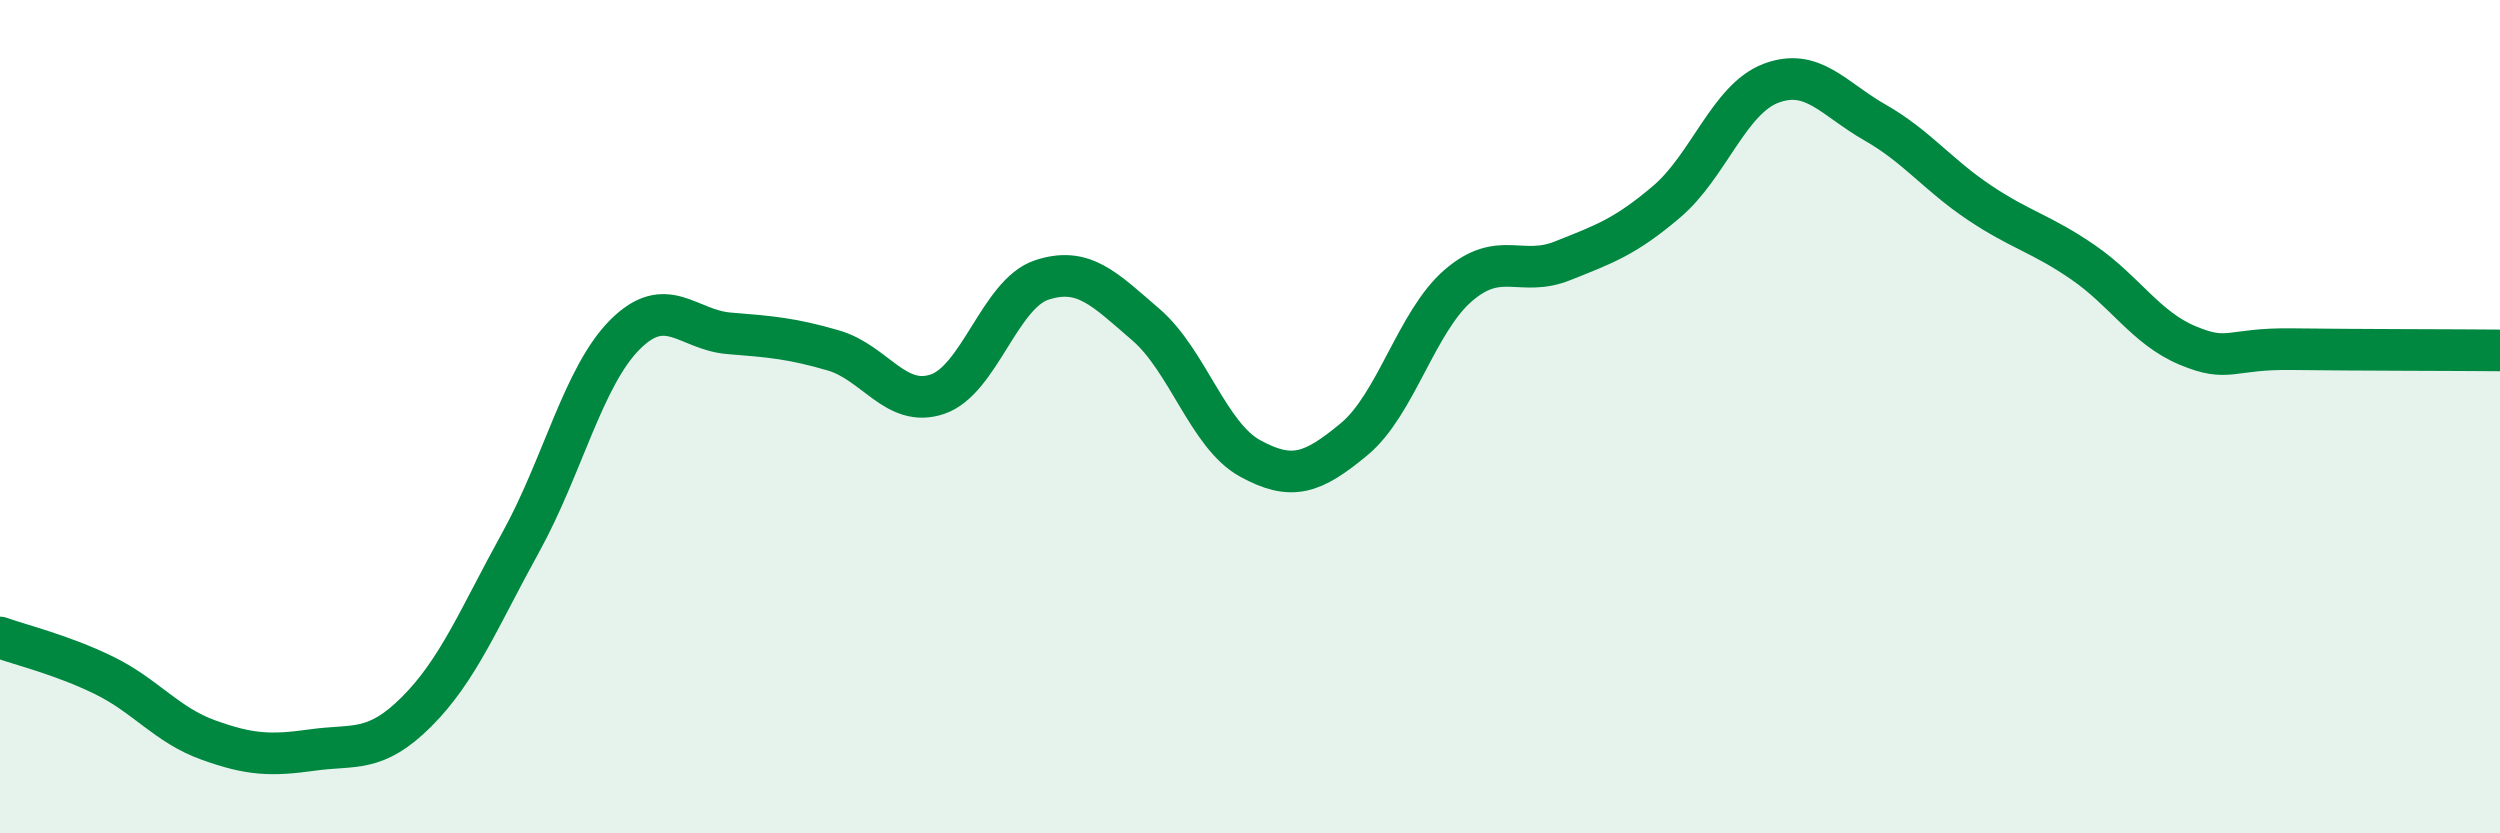
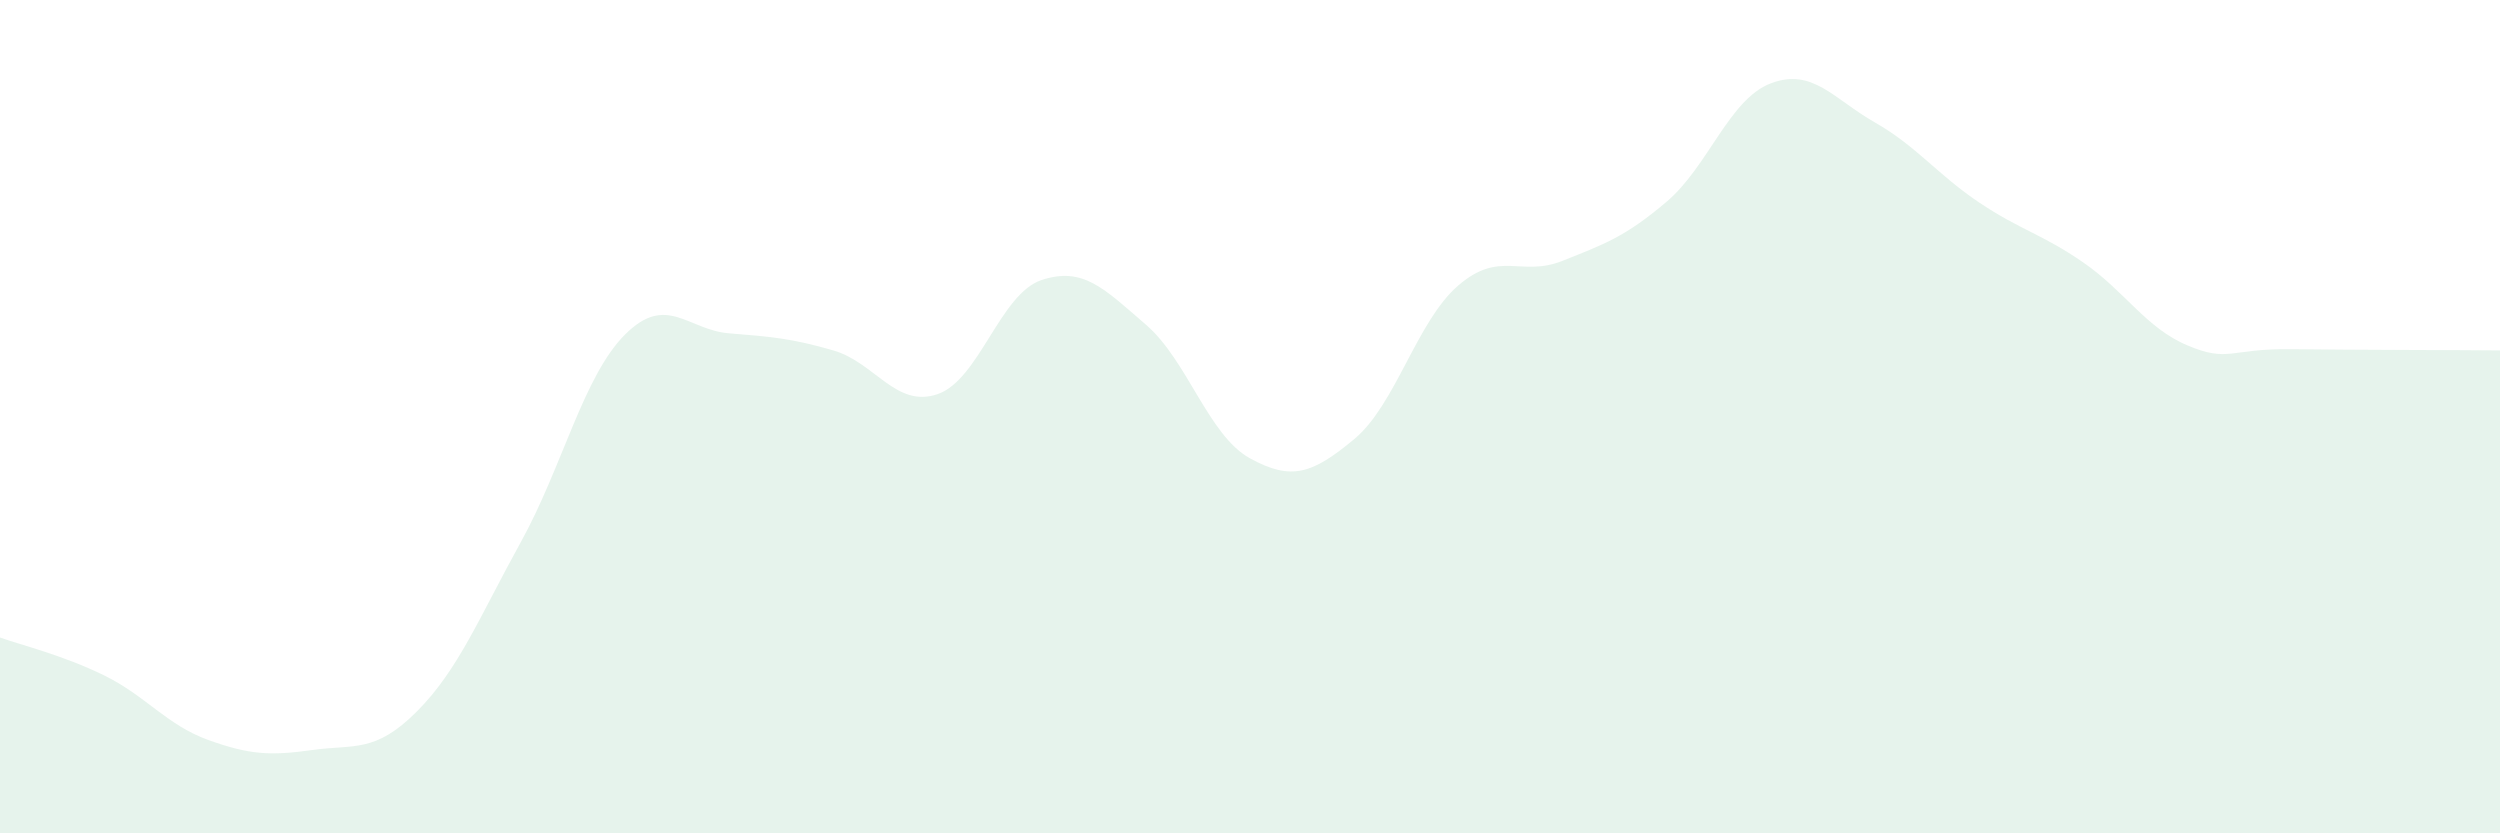
<svg xmlns="http://www.w3.org/2000/svg" width="60" height="20" viewBox="0 0 60 20">
  <path d="M 0,15.3 C 0.5,15.48 1.5,15.72 2.5,16.21 C 3.5,16.7 4,17.4 5,17.76 C 6,18.12 6.5,18.14 7.5,18 C 8.5,17.86 9,18.08 10,17.08 C 11,16.08 11.5,14.82 12.5,13.01 C 13.5,11.2 14,9.03 15,8.03 C 16,7.03 16.5,7.92 17.5,8 C 18.5,8.08 19,8.12 20,8.41 C 21,8.7 21.5,9.8 22.5,9.46 C 23.5,9.12 24,7.05 25,6.72 C 26,6.39 26.5,6.93 27.5,7.79 C 28.5,8.65 29,10.45 30,11 C 31,11.55 31.5,11.37 32.5,10.54 C 33.5,9.71 34,7.71 35,6.85 C 36,5.99 36.5,6.66 37.5,6.26 C 38.5,5.86 39,5.69 40,4.84 C 41,3.99 41.5,2.38 42.5,2 C 43.5,1.62 44,2.37 45,2.94 C 46,3.51 46.5,4.19 47.5,4.86 C 48.5,5.53 49,5.61 50,6.3 C 51,6.99 51.5,7.87 52.5,8.29 C 53.5,8.71 53.5,8.36 55,8.38 C 56.5,8.4 59,8.4 60,8.41L60 20L0 20Z" fill="#008740" opacity="0.1" stroke-linecap="round" stroke-linejoin="round" />
-   <path d="M 0,15.3 C 0.5,15.48 1.5,15.72 2.5,16.21 C 3.5,16.7 4,17.4 5,17.76 C 6,18.12 6.5,18.14 7.5,18 C 8.5,17.86 9,18.08 10,17.08 C 11,16.08 11.5,14.82 12.5,13.01 C 13.5,11.2 14,9.03 15,8.03 C 16,7.03 16.5,7.92 17.5,8 C 18.5,8.08 19,8.12 20,8.41 C 21,8.7 21.5,9.8 22.5,9.46 C 23.5,9.12 24,7.05 25,6.72 C 26,6.39 26.5,6.93 27.5,7.79 C 28.5,8.65 29,10.45 30,11 C 31,11.55 31.5,11.37 32.5,10.54 C 33.5,9.71 34,7.71 35,6.85 C 36,5.99 36.5,6.66 37.5,6.26 C 38.5,5.86 39,5.69 40,4.84 C 41,3.99 41.5,2.38 42.5,2 C 43.5,1.62 44,2.37 45,2.94 C 46,3.51 46.5,4.19 47.5,4.86 C 48.5,5.53 49,5.61 50,6.3 C 51,6.99 51.5,7.87 52.5,8.29 C 53.5,8.71 53.5,8.36 55,8.38 C 56.5,8.4 59,8.4 60,8.41" stroke="#008740" stroke-width="1" fill="none" stroke-linecap="round" stroke-linejoin="round" />
</svg>